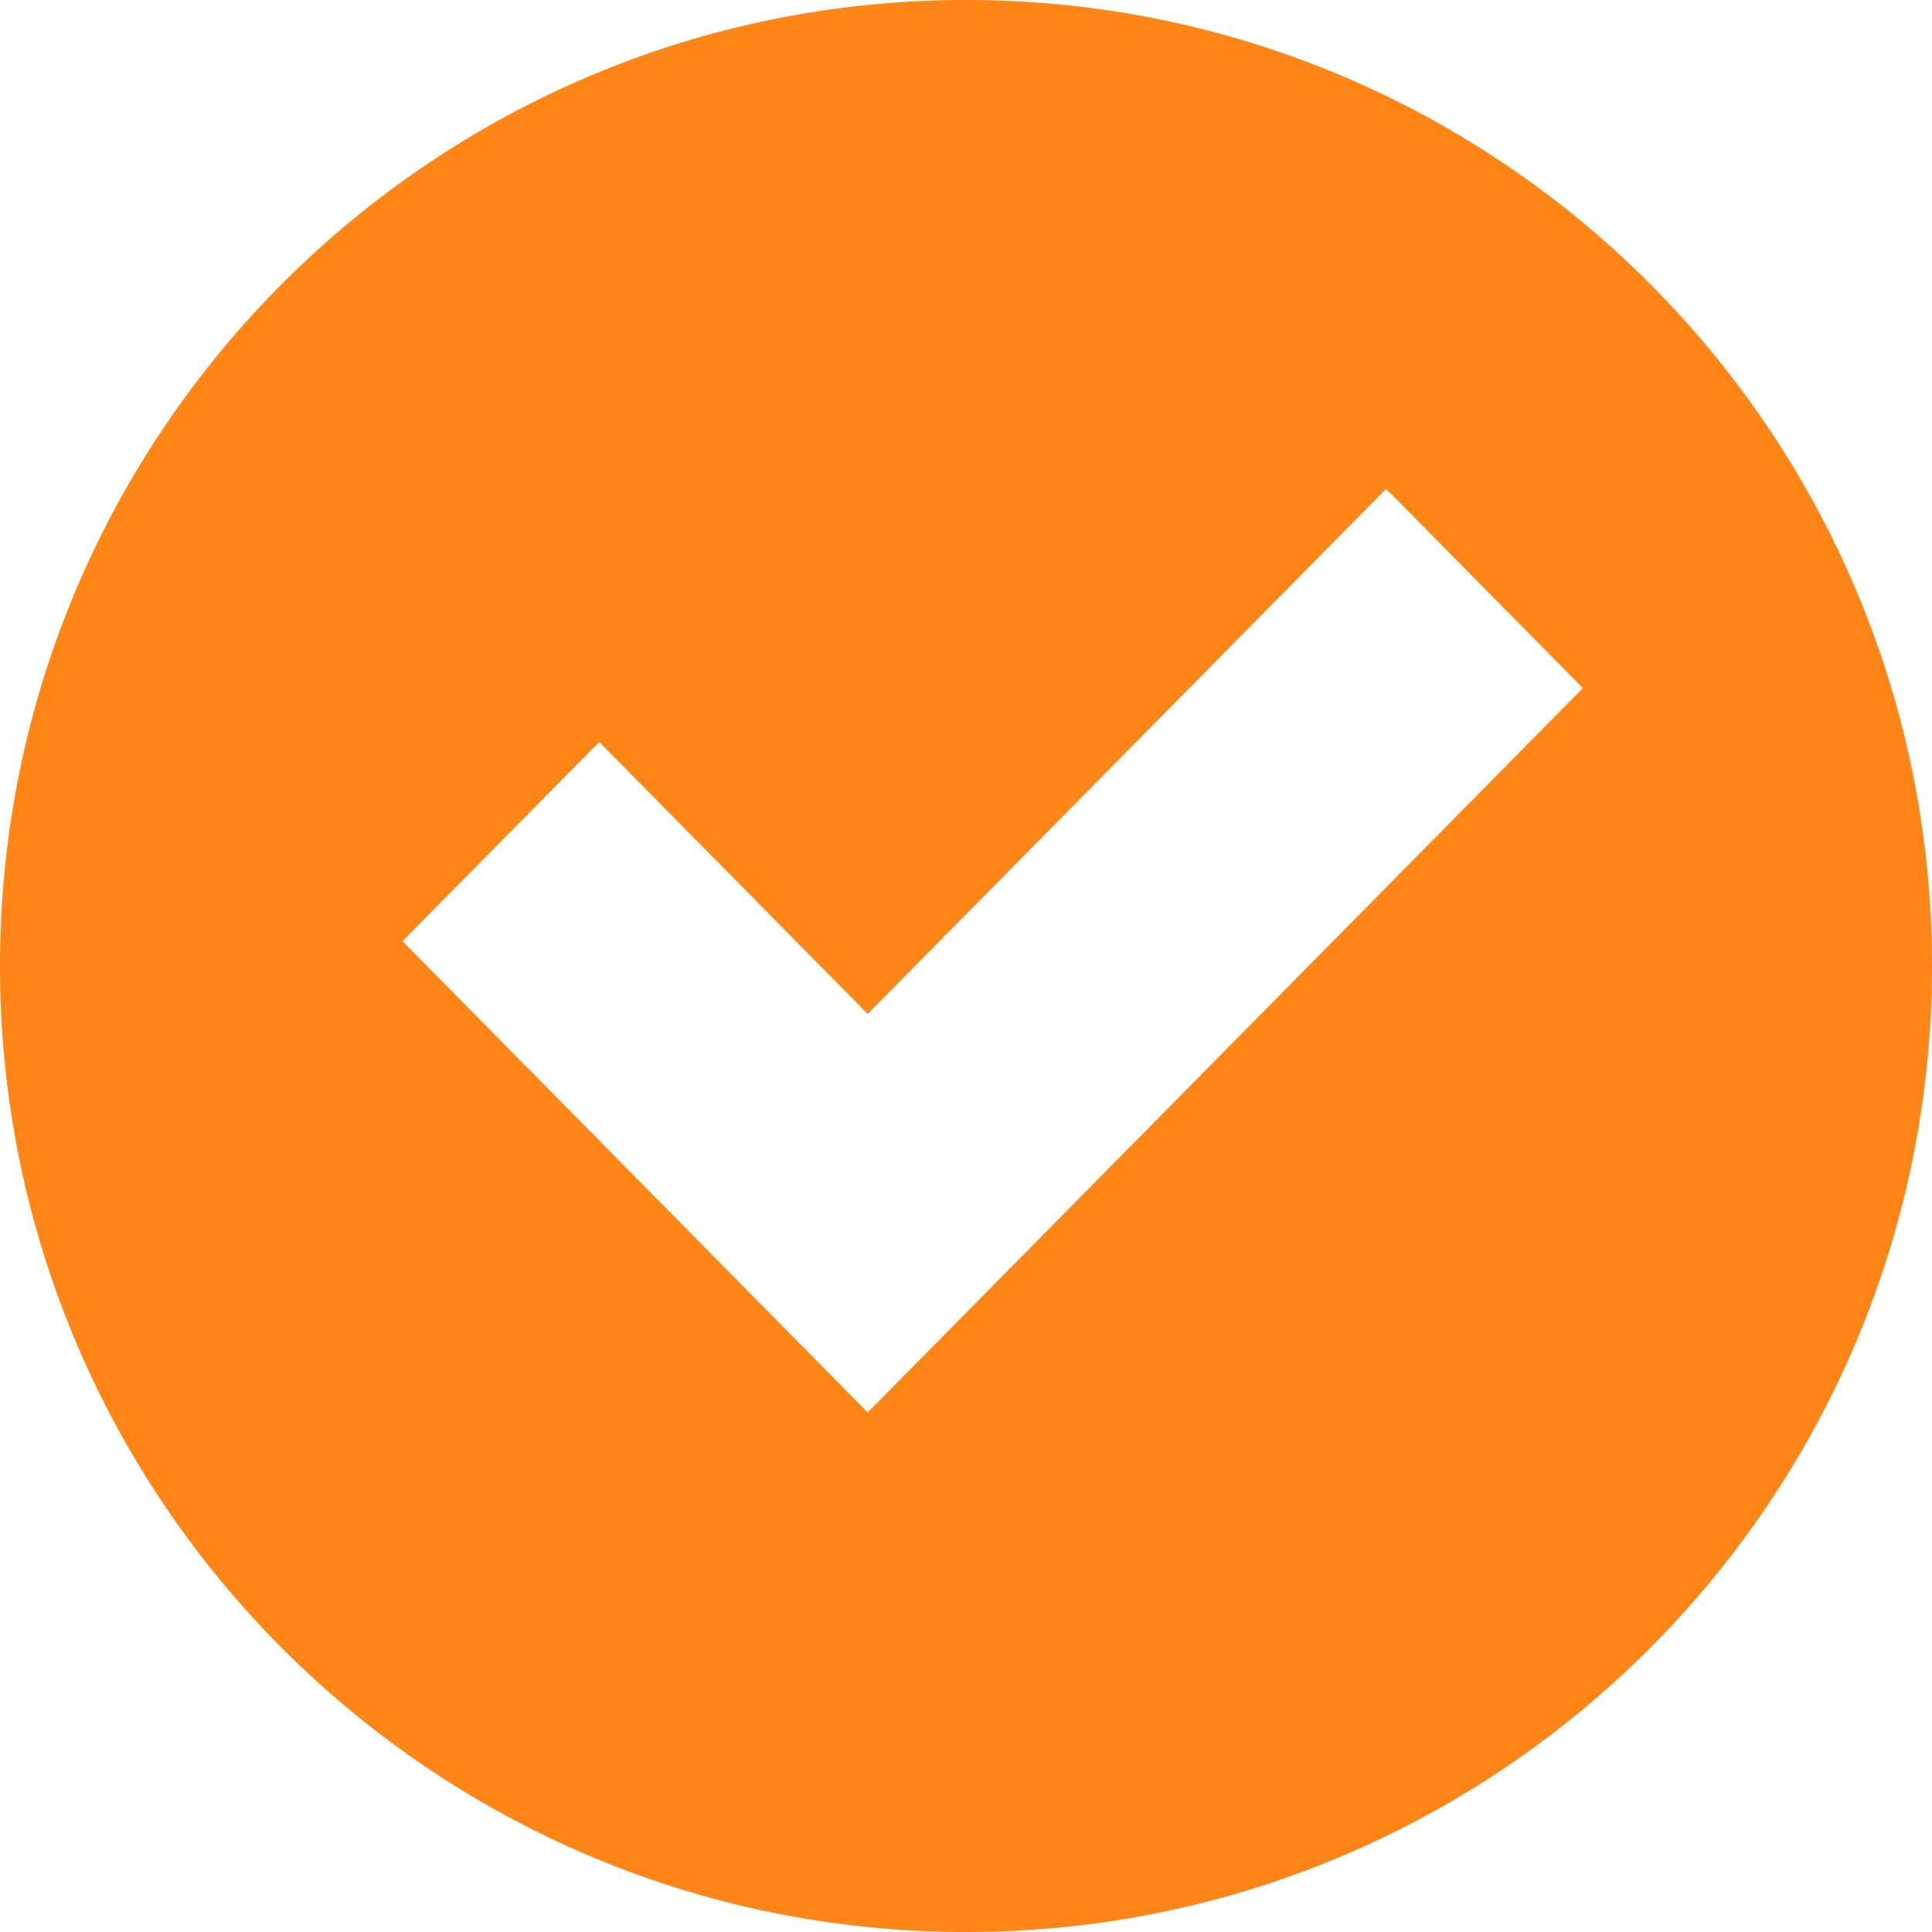
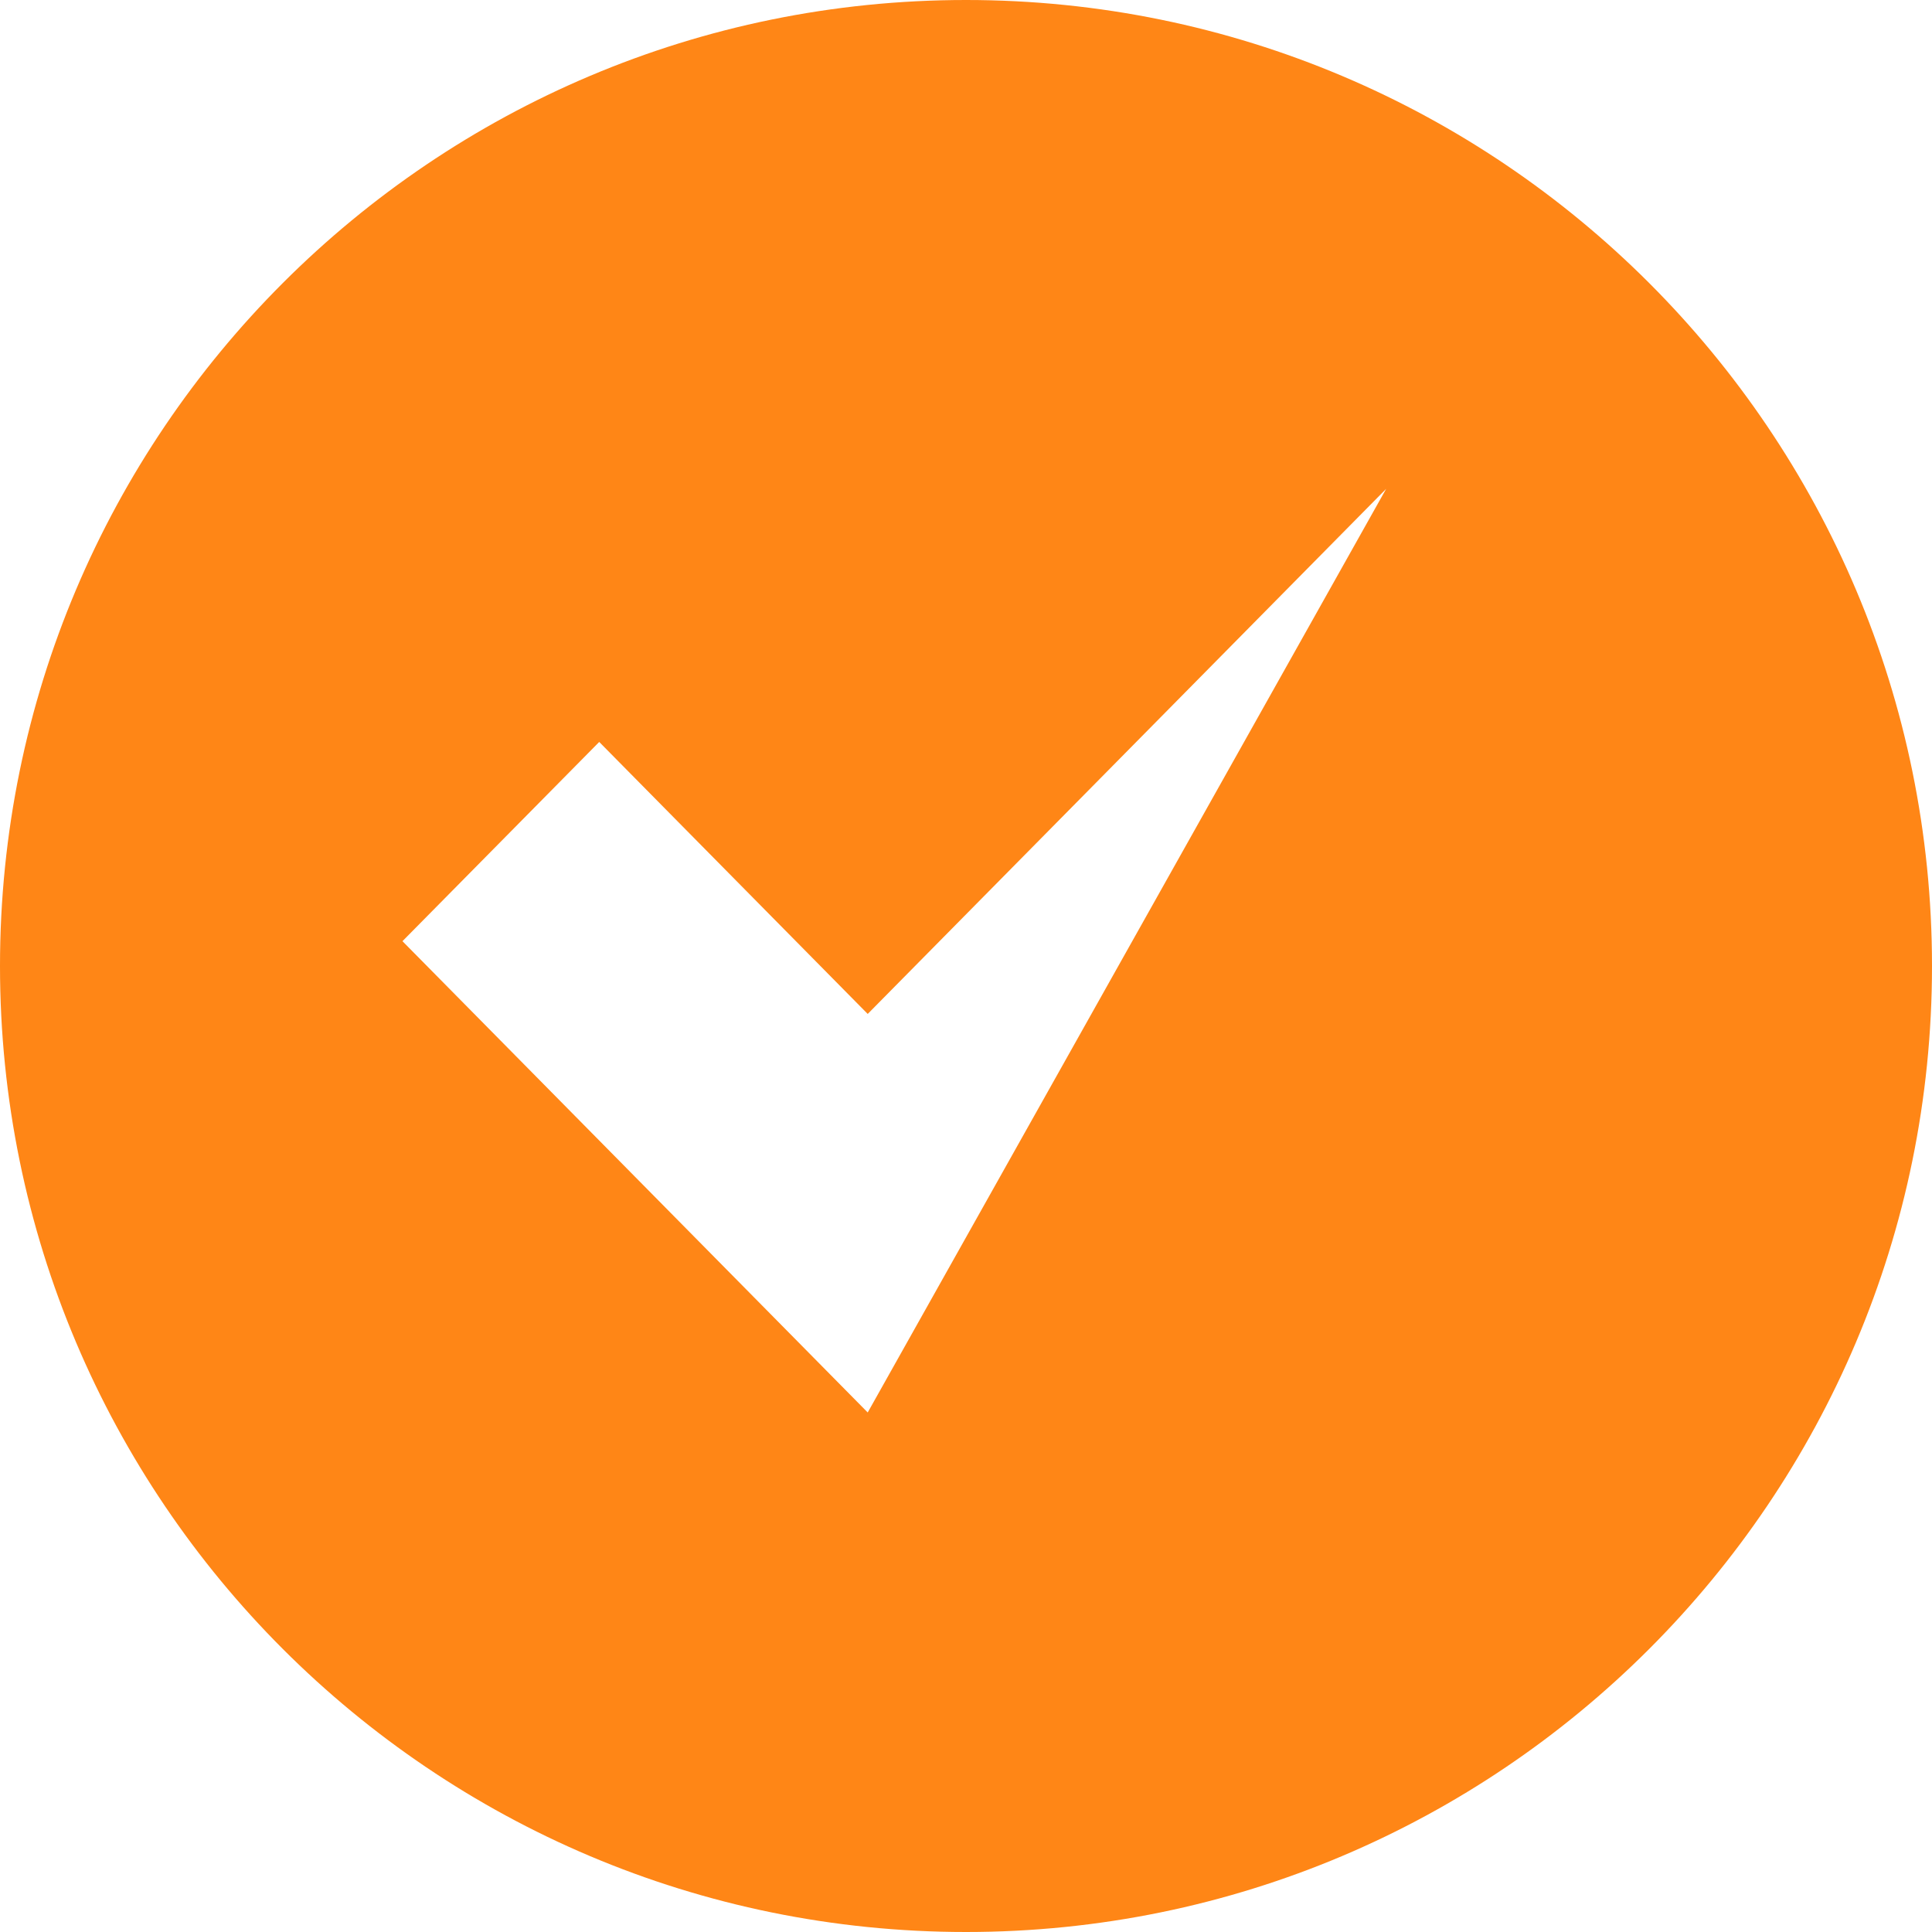
<svg xmlns="http://www.w3.org/2000/svg" width="32" height="32" viewBox="0 0 32 32" fill="none">
-   <path d="M14.372 23.395L6.666 15.589L9.925 12.289L14.372 16.794L22.959 8.097L26.218 11.397L14.372 23.395ZM16 0C7.163 0 0 7.163 0 16C0 24.837 7.163 32 16 32C24.837 32 32 24.837 32 16C32 7.163 24.837 0 16 0Z" fill="#FF8616" />
+   <path d="M14.372 23.395L6.666 15.589L9.925 12.289L14.372 16.794L22.959 8.097L14.372 23.395ZM16 0C7.163 0 0 7.163 0 16C0 24.837 7.163 32 16 32C24.837 32 32 24.837 32 16C32 7.163 24.837 0 16 0Z" fill="#FF8616" />
</svg>